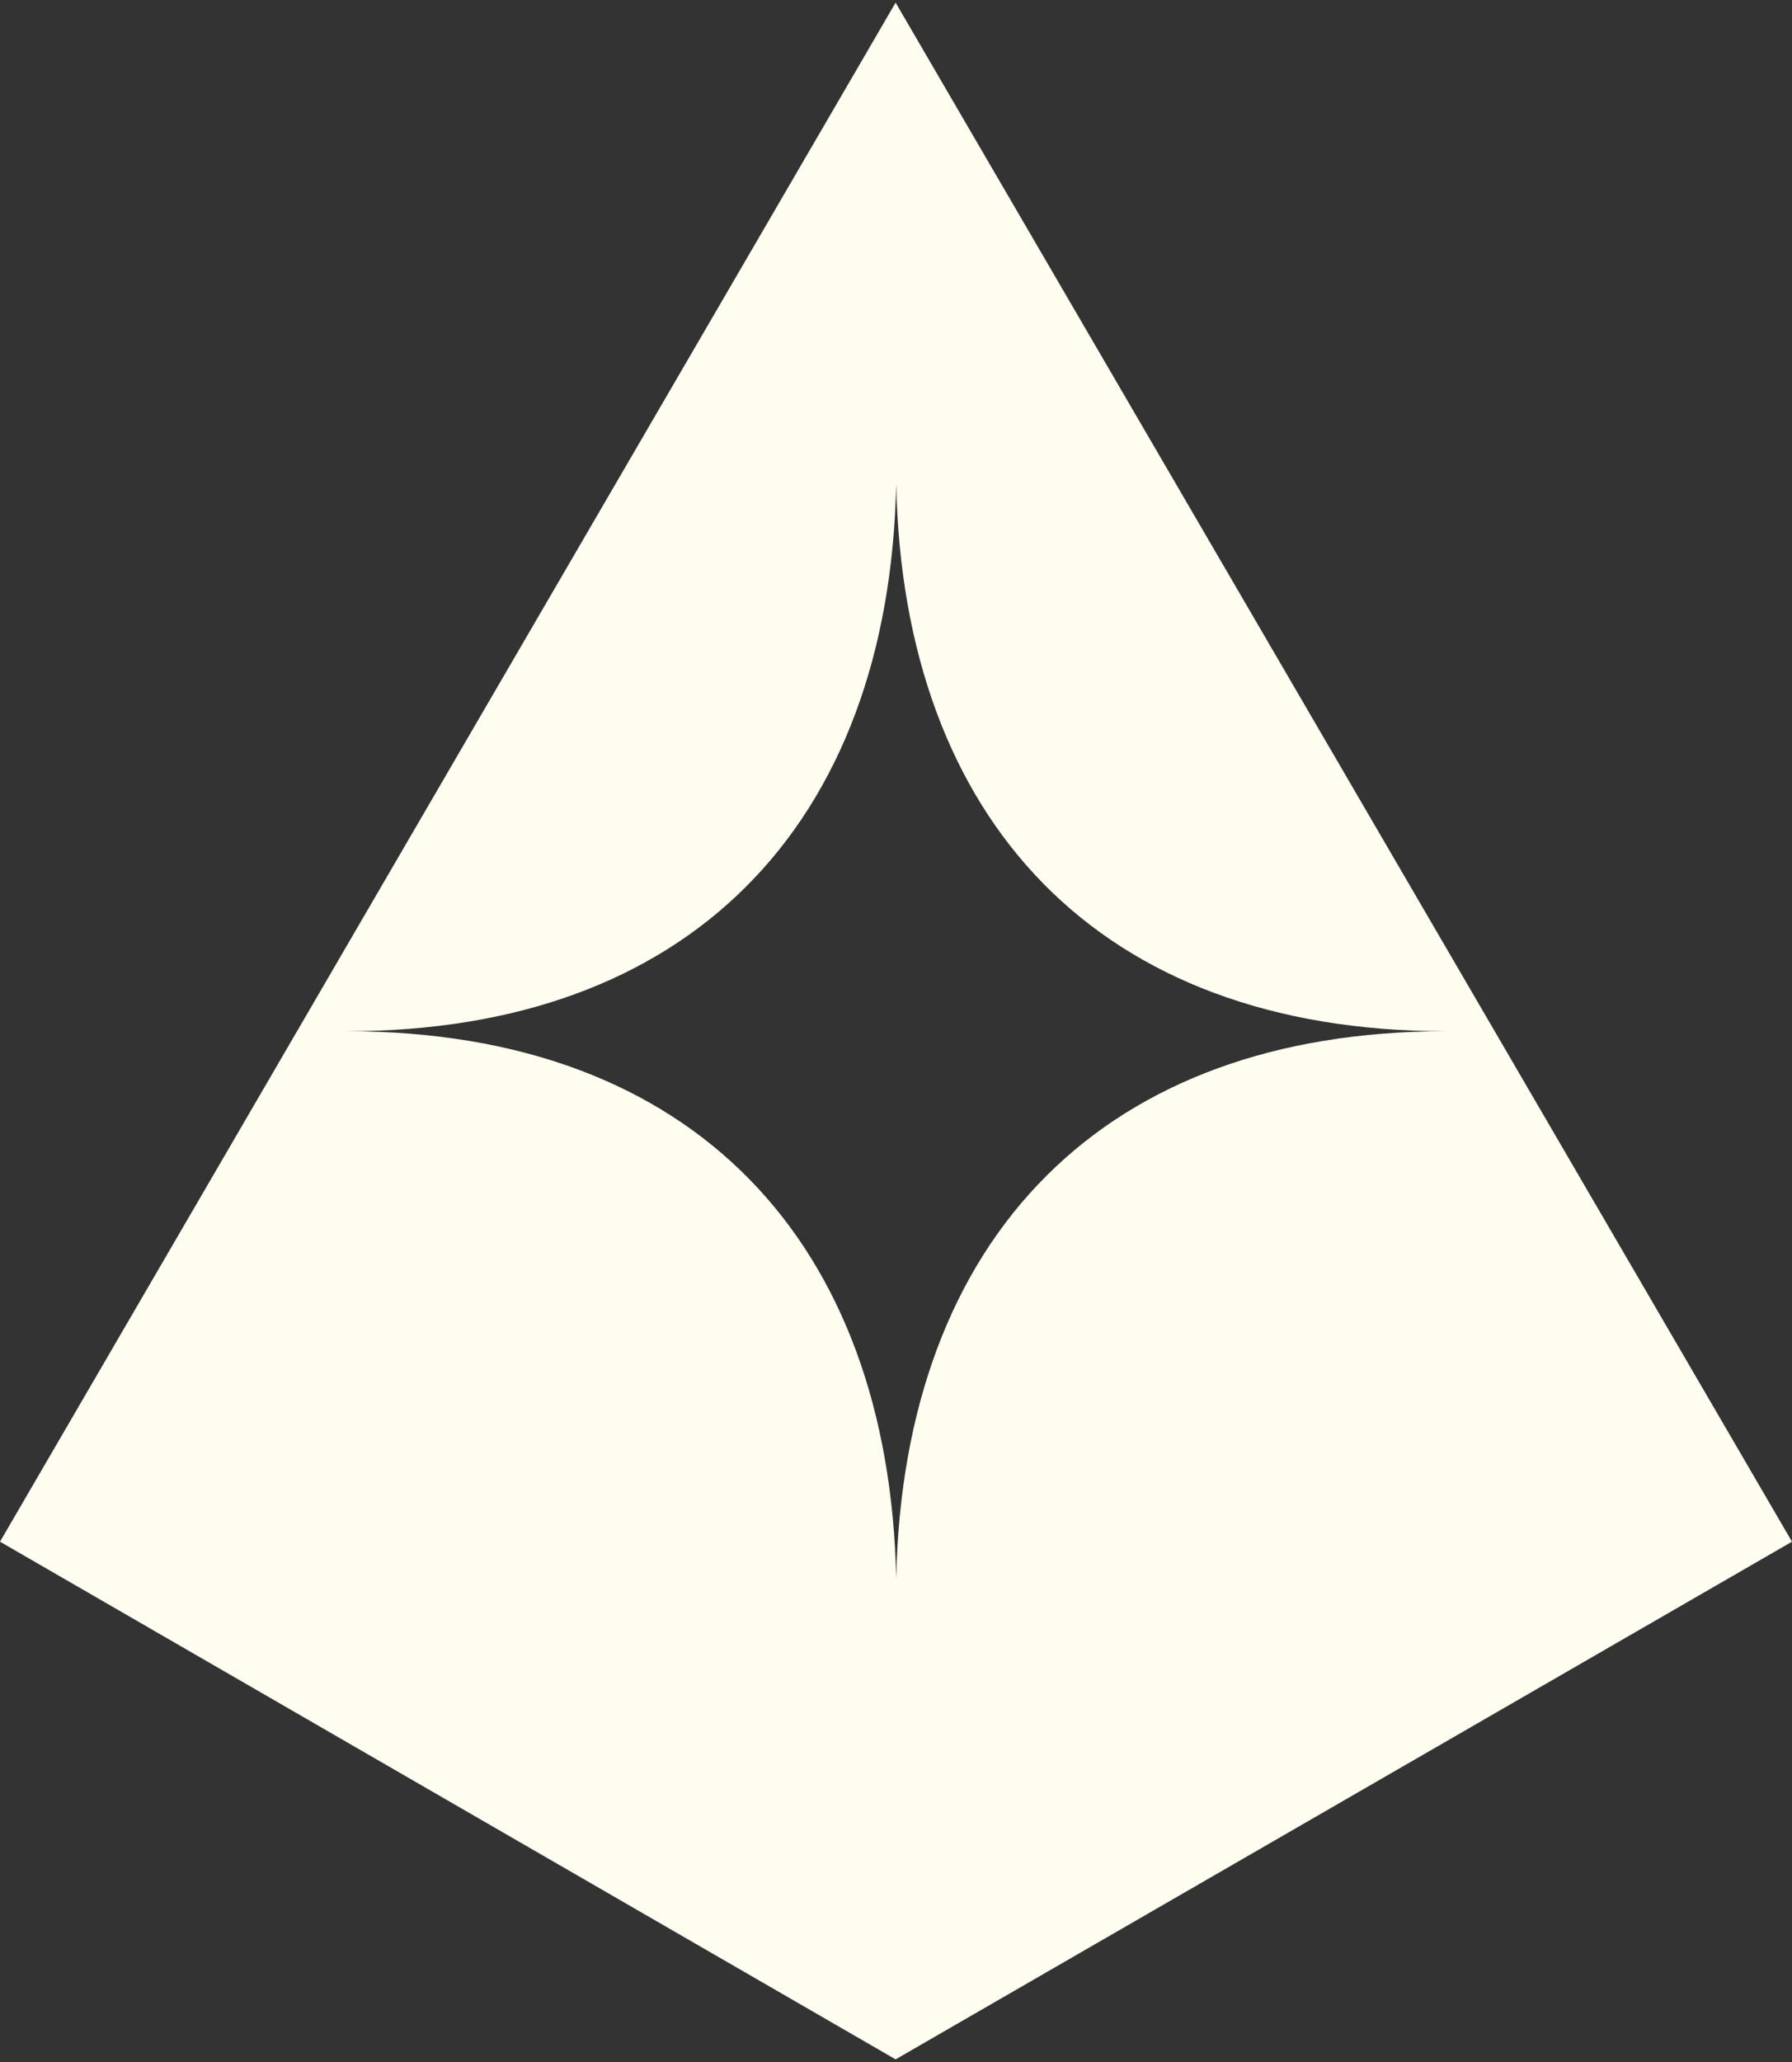
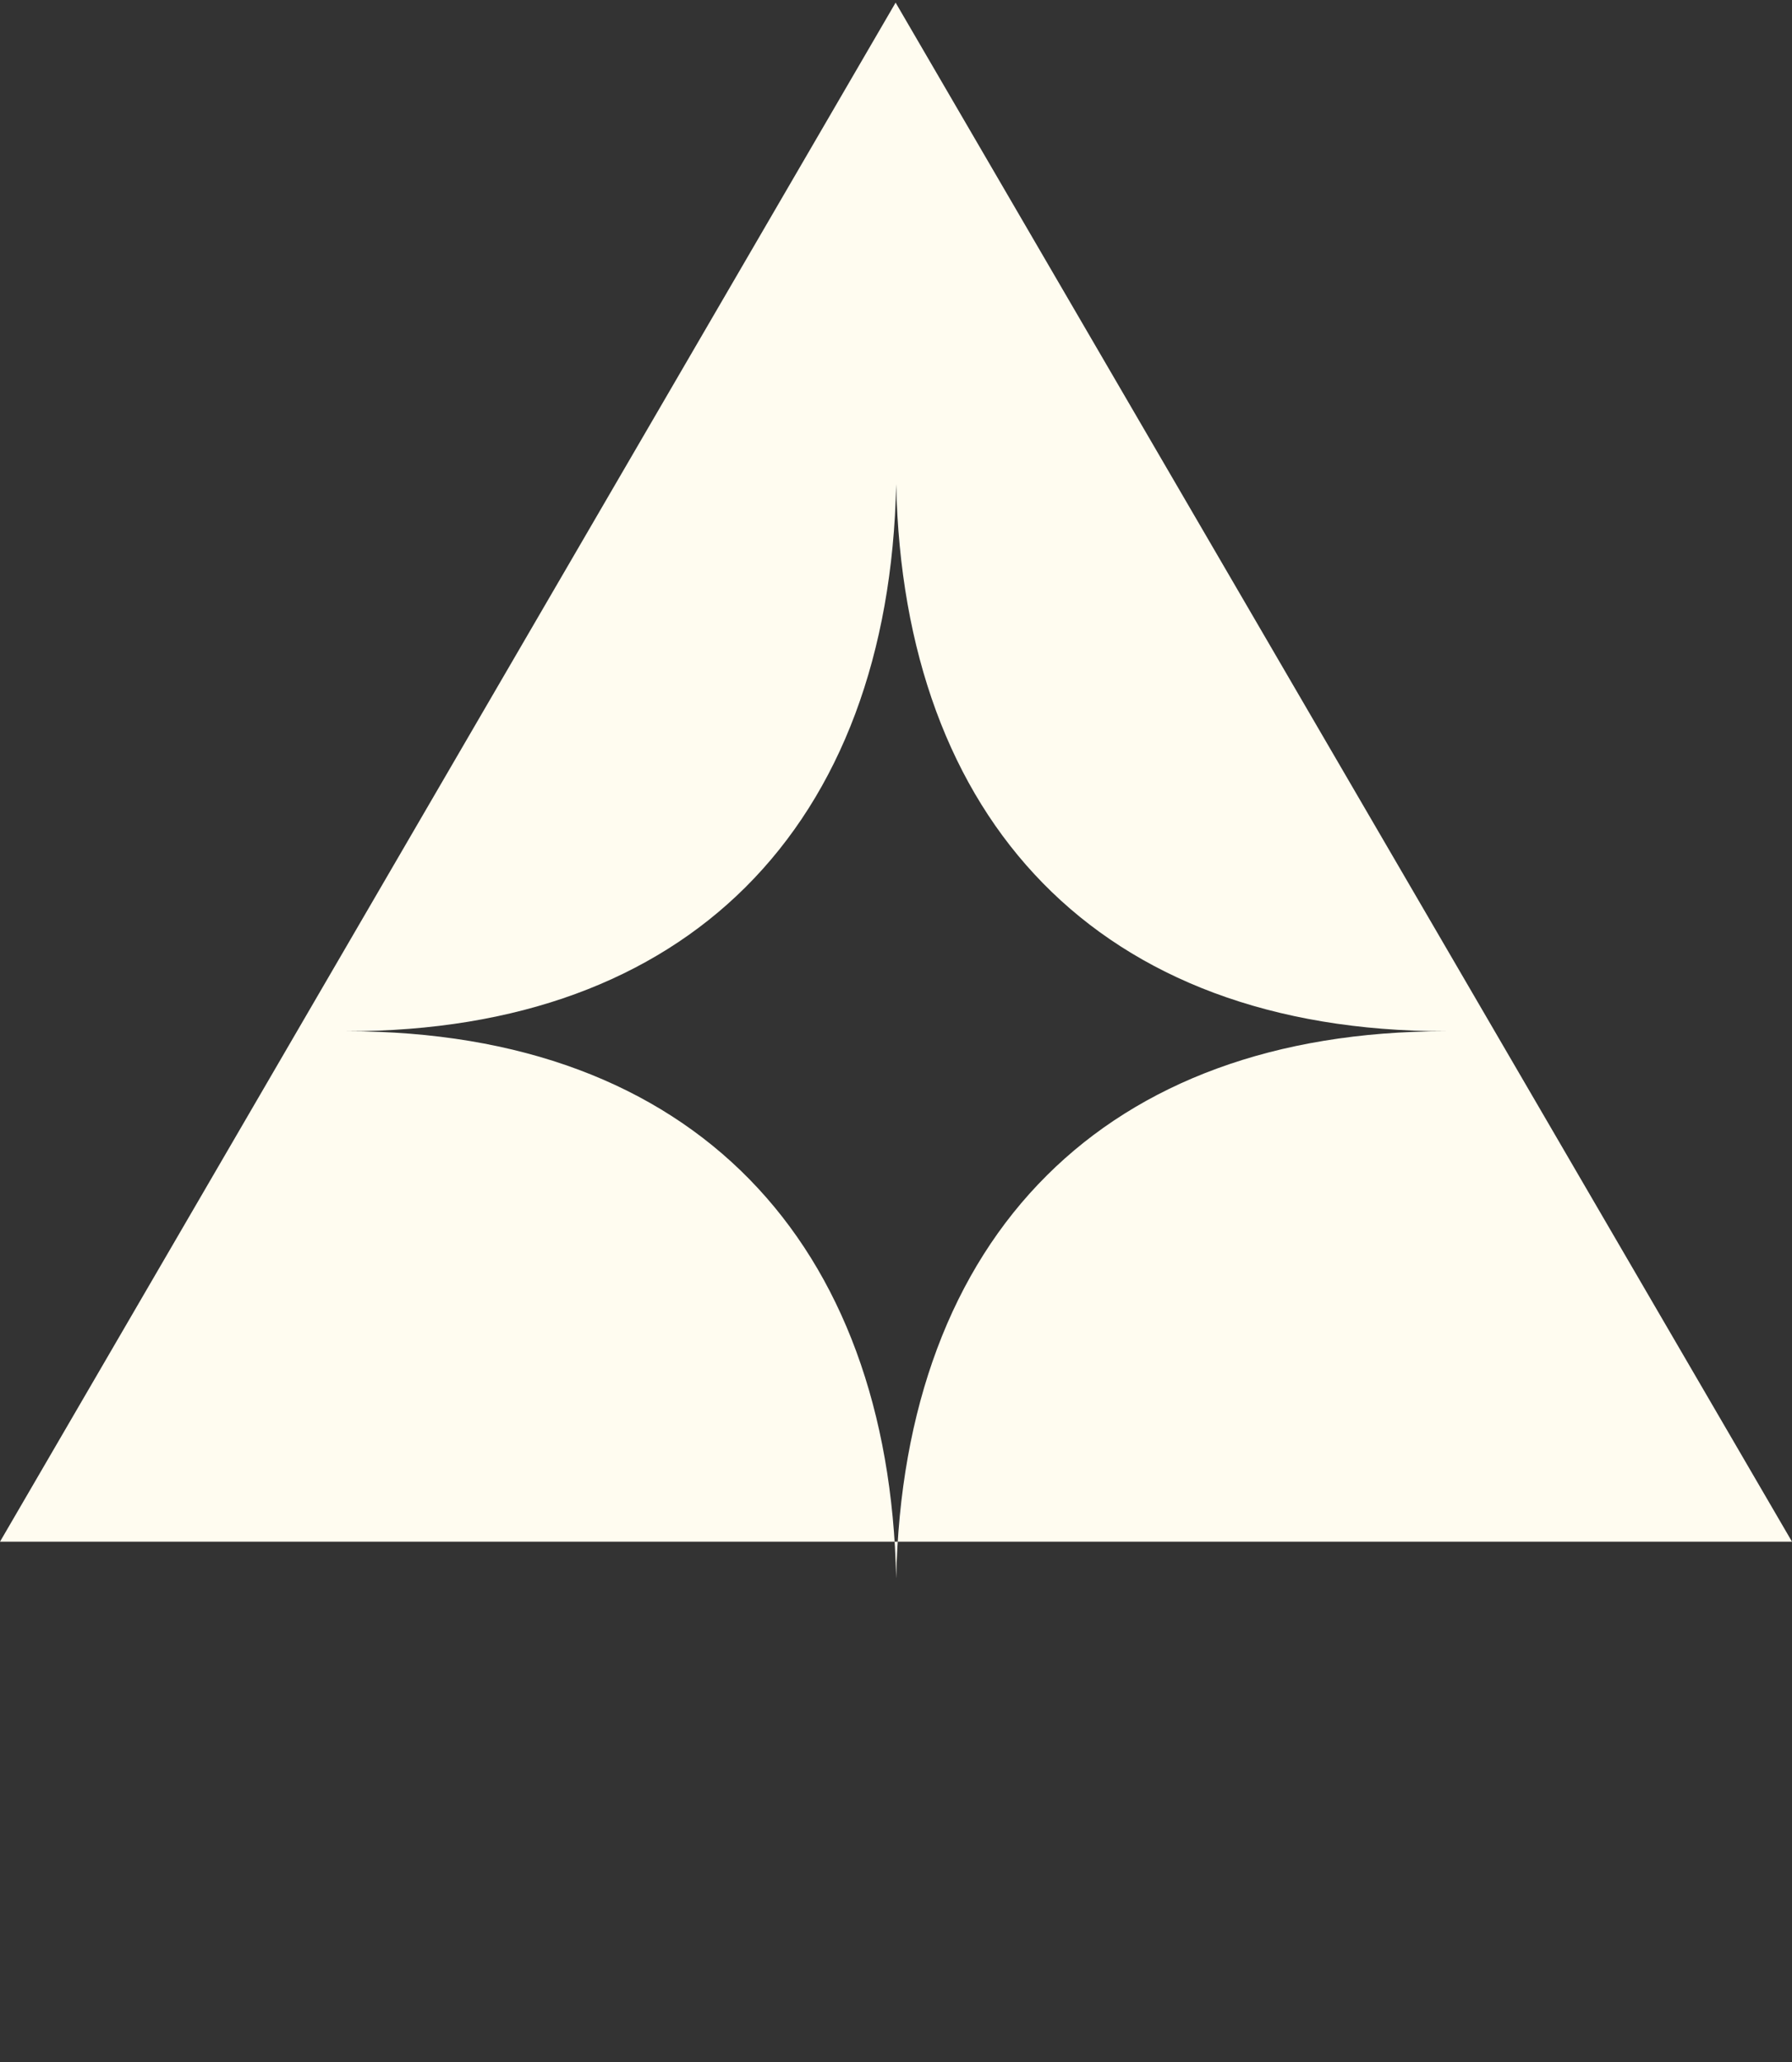
<svg xmlns="http://www.w3.org/2000/svg" width="60" height="69" viewBox="0 0 60 69" fill="none">
  <rect x="0" y="0" width="60" height="69" fill="#333333" stroke="none" />
-   <path fill-rule="evenodd" clip-rule="evenodd" d="M29.987 0.088L0 51.589L29.987 68.912L60 51.589L29.987 0.088ZM24.955 29.694C28.155 26.513 29.886 21.886 30.006 16.205C30.245 27.409 36.745 34.508 48.411 34.508C42.661 34.508 38.166 36.234 35.057 39.326C31.857 42.504 30.127 47.131 30.006 52.814C29.769 41.609 23.269 34.508 11.601 34.508C17.351 34.508 21.846 32.785 24.955 29.694Z" fill="#FFFCF0" />
+   <path fill-rule="evenodd" clip-rule="evenodd" d="M29.987 0.088L0 51.589L60 51.589L29.987 0.088ZM24.955 29.694C28.155 26.513 29.886 21.886 30.006 16.205C30.245 27.409 36.745 34.508 48.411 34.508C42.661 34.508 38.166 36.234 35.057 39.326C31.857 42.504 30.127 47.131 30.006 52.814C29.769 41.609 23.269 34.508 11.601 34.508C17.351 34.508 21.846 32.785 24.955 29.694Z" fill="#FFFCF0" />
</svg>